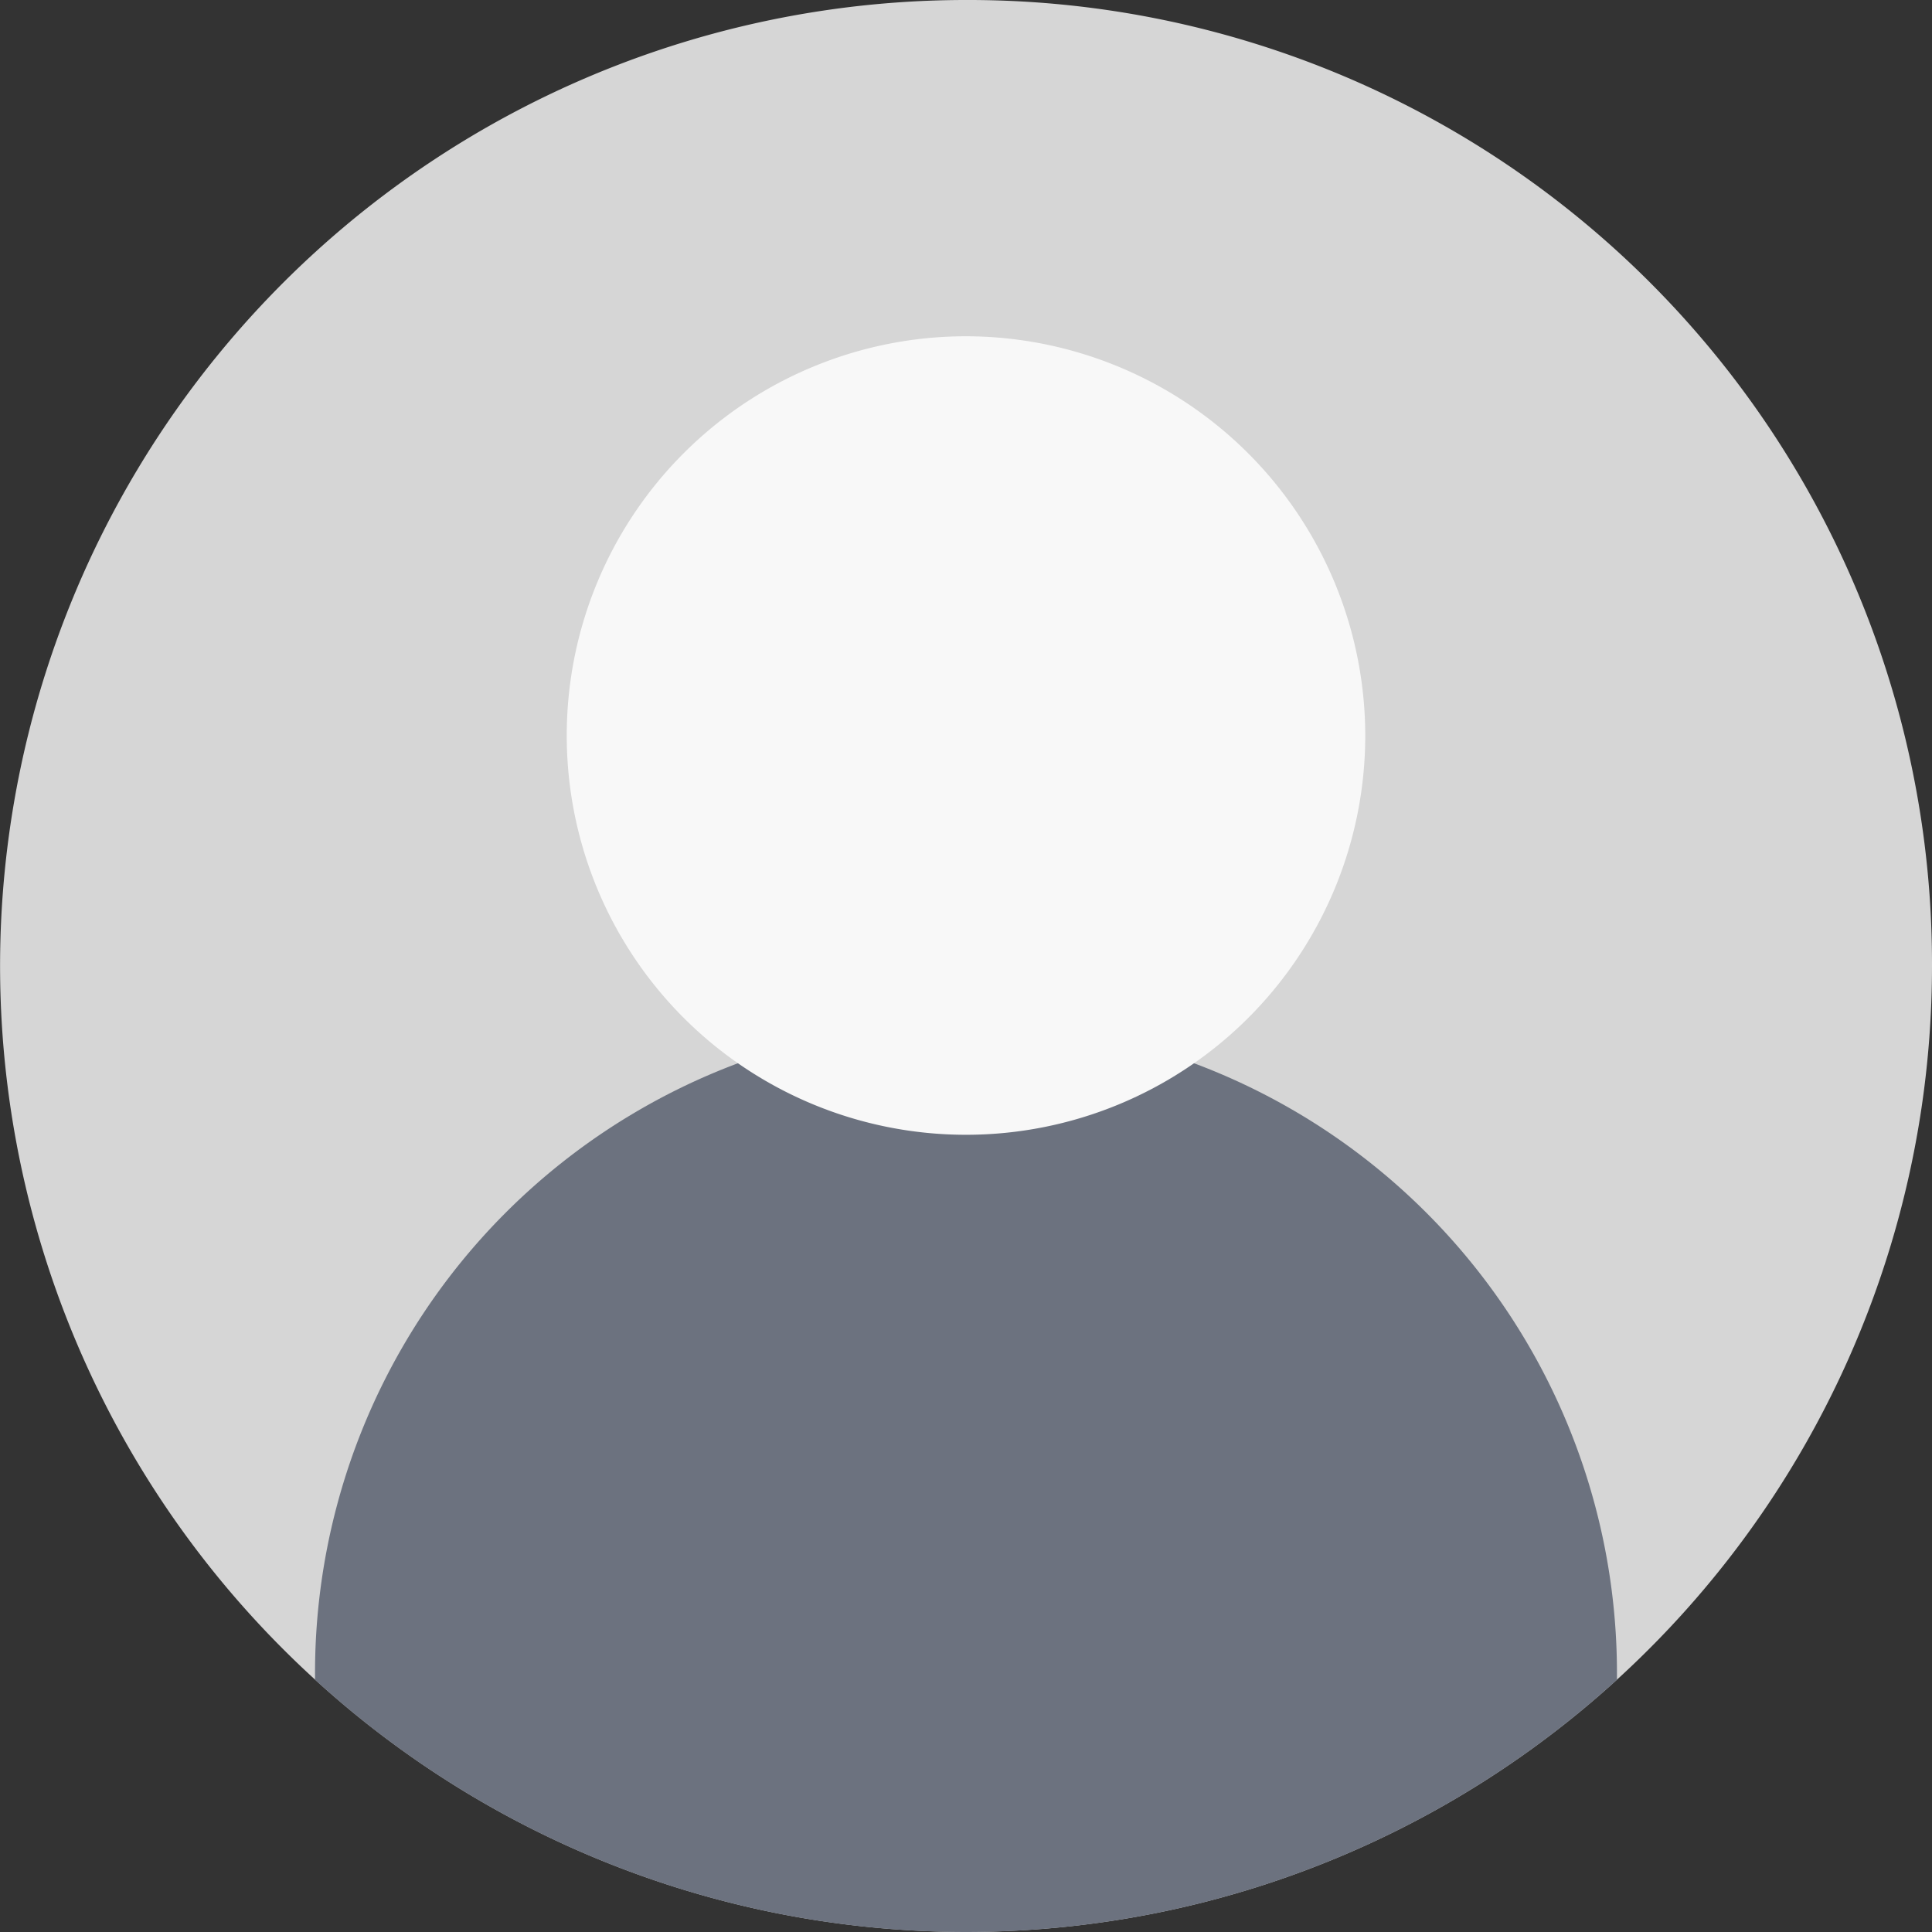
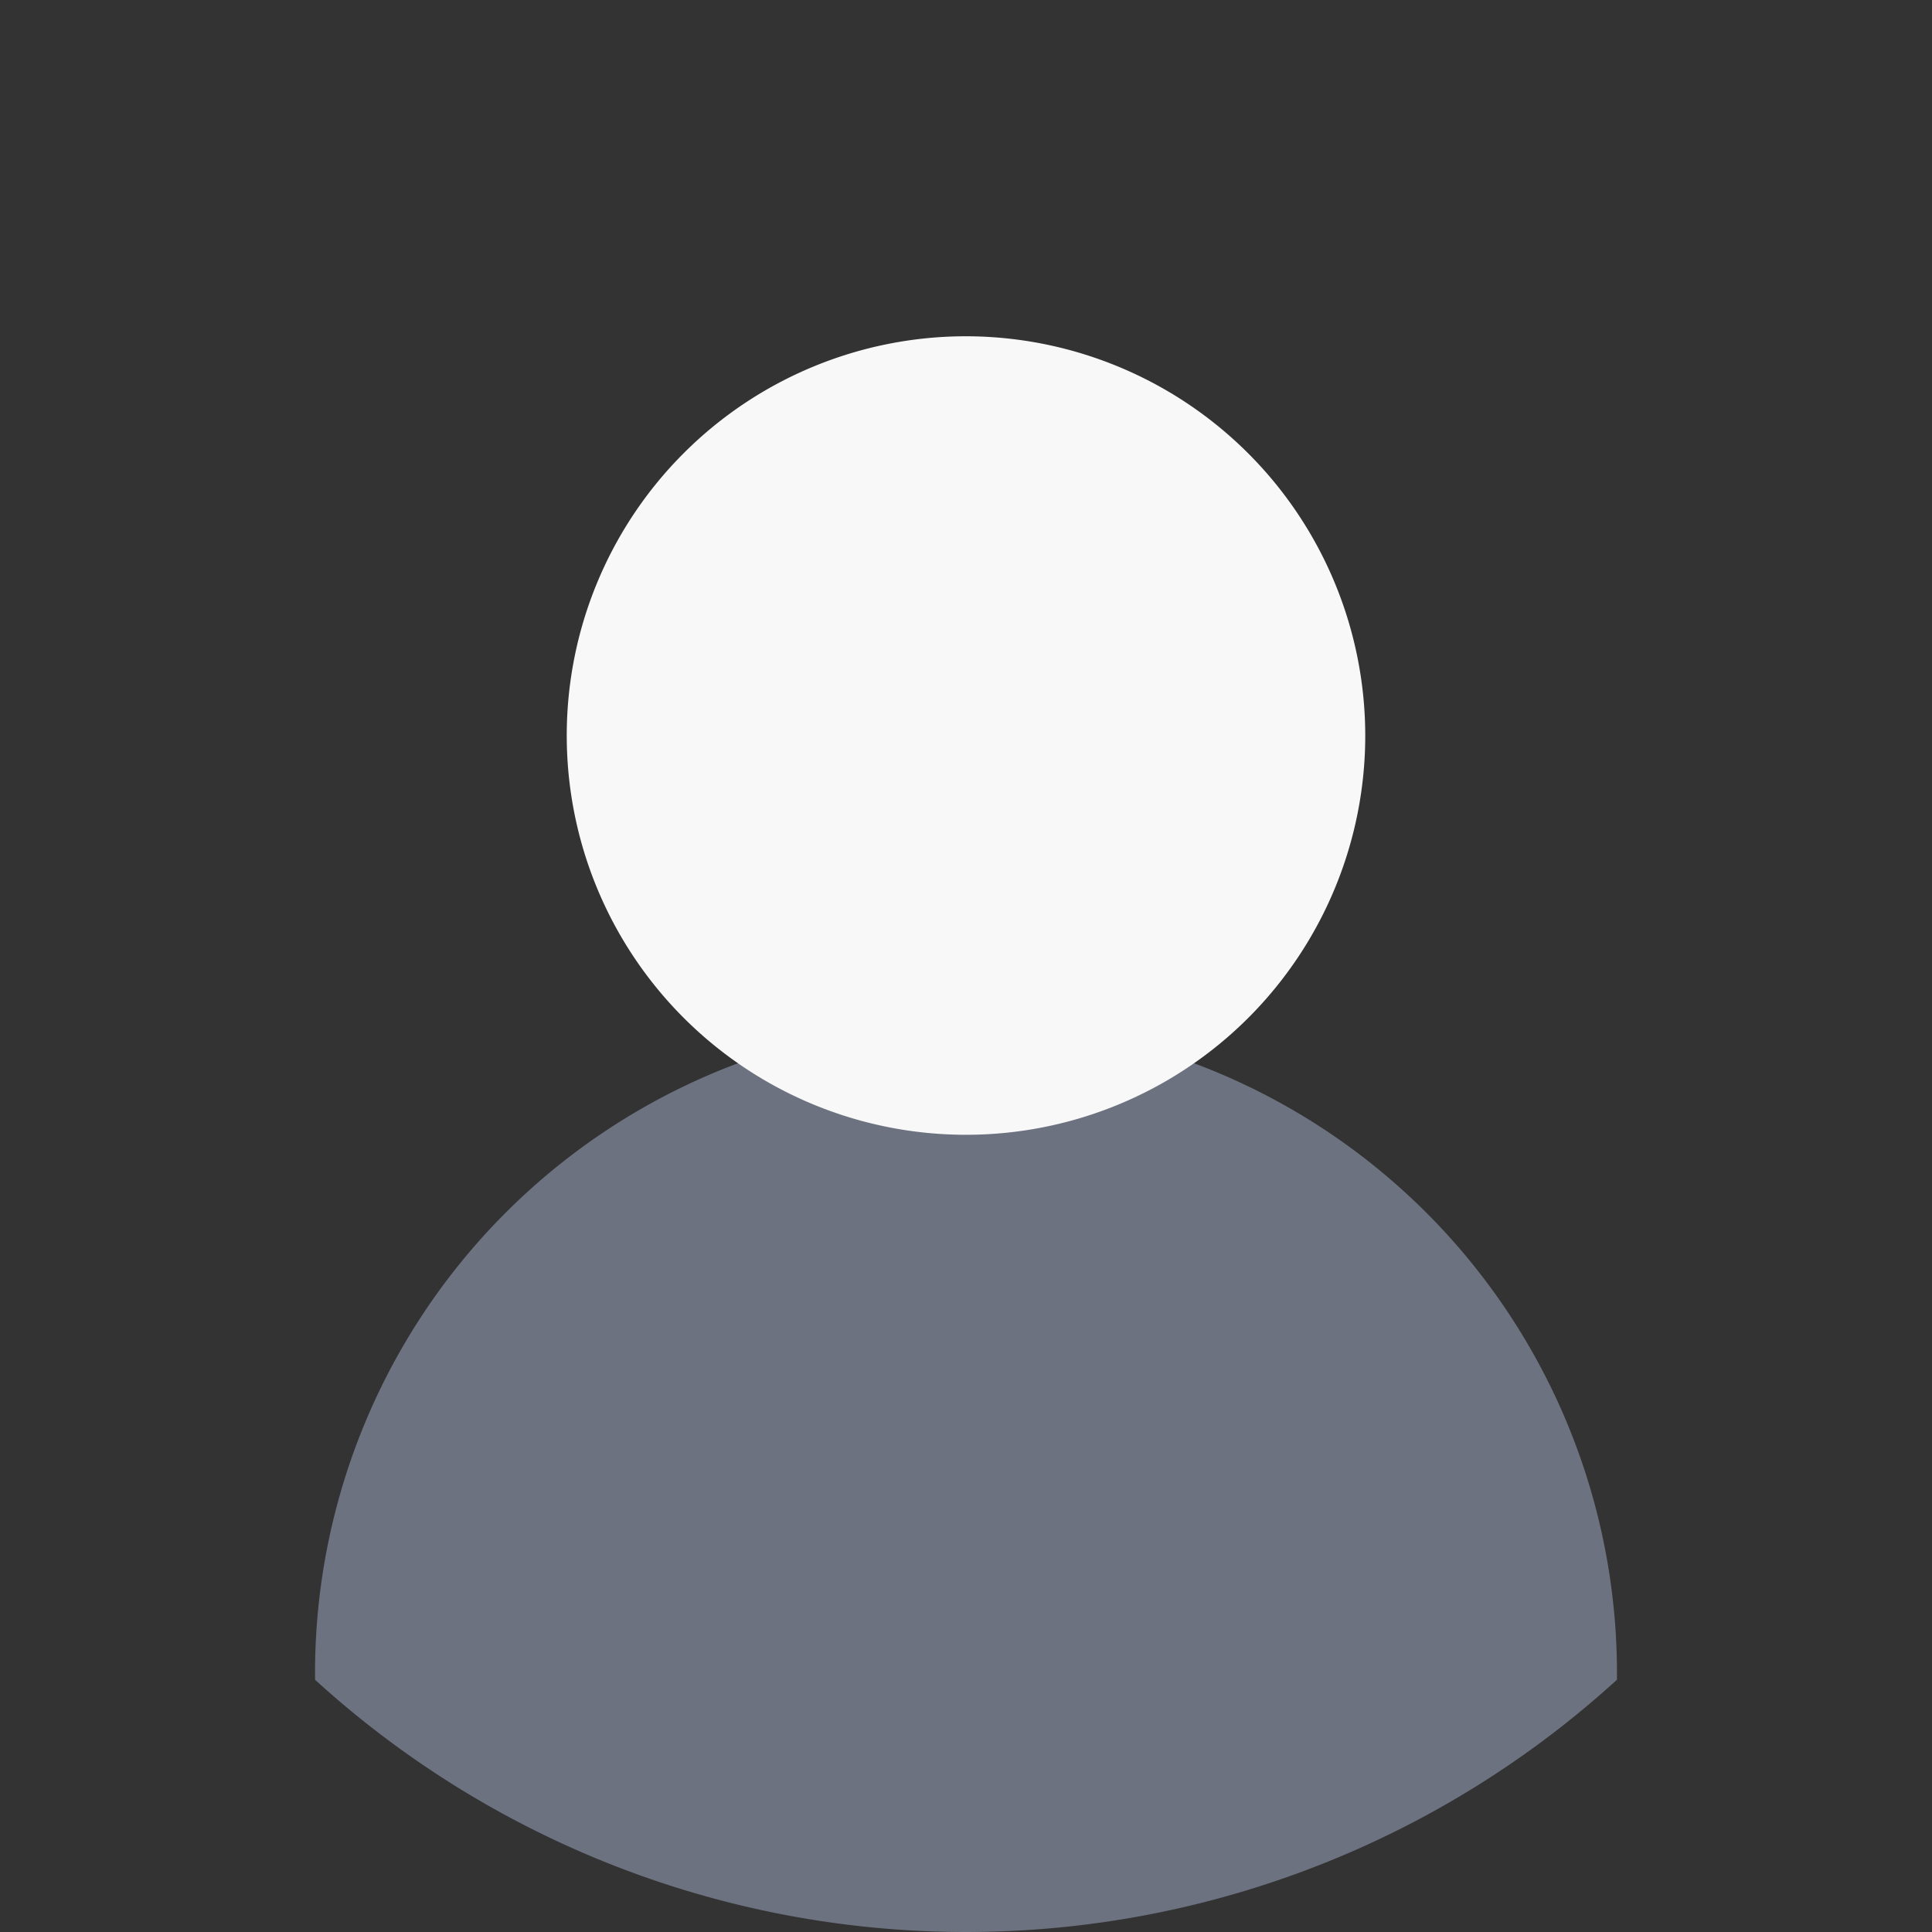
<svg xmlns="http://www.w3.org/2000/svg" id="user" width="148.006" height="148.006" viewBox="0 0 148.006 148.006">
  <rect x="0" y="0" width="148.006" height="148.006" fill="#333333" stroke="none" />
-   <path id="Path_211" data-name="Path 211" d="M148.006,74A74,74,0,1,1,74,0,73.819,73.819,0,0,1,148.006,74Zm0,0" transform="translate(0 0)" fill="#d6d6d6" />
  <path id="Path_213" data-name="Path 213" d="M183.225,321.489v.295a74.006,74.006,0,0,1-99.737,0v-.295a49.869,49.869,0,1,1,99.737,0Zm0,0" transform="translate(-59.354 -193.103)" fill="#6c727f" />
  <path id="Path_215" data-name="Path 215" d="M211.364,119.7a30.586,30.586,0,1,1-30.587-30.586A30.621,30.621,0,0,1,211.364,119.7Zm0,0" transform="translate(-106.775 -63.353)" fill="#f8f8f8" />
</svg>